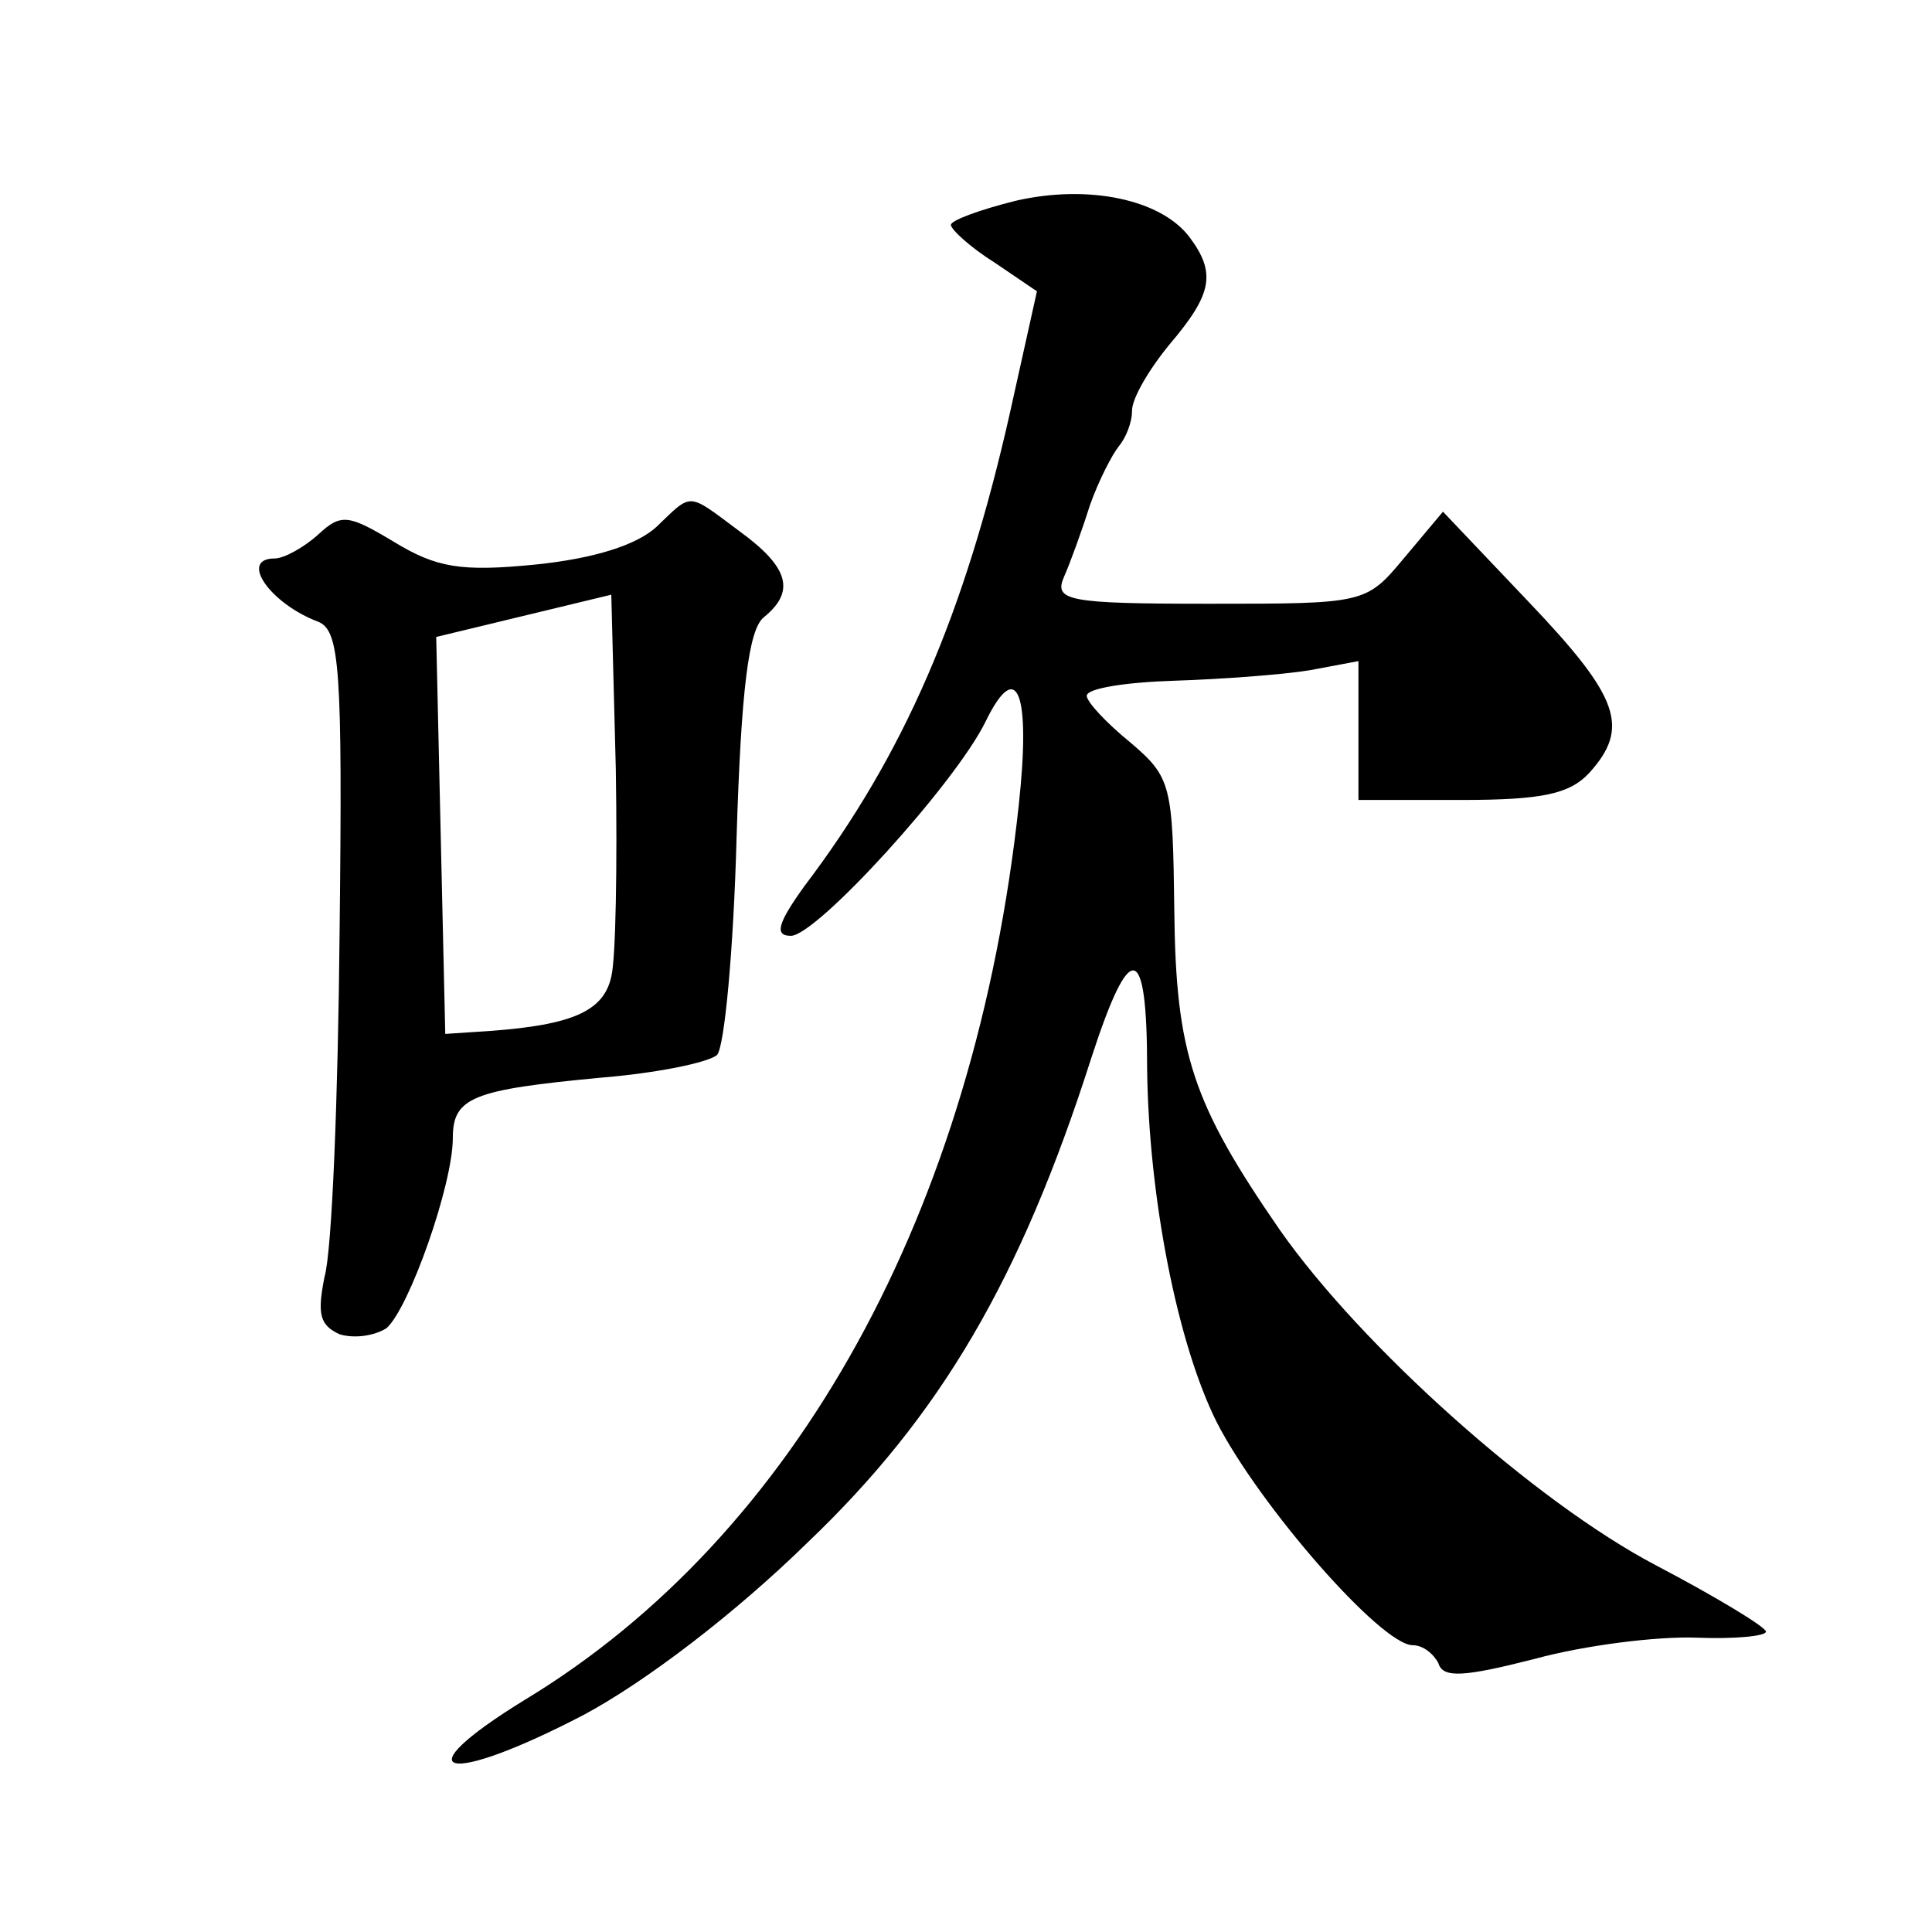
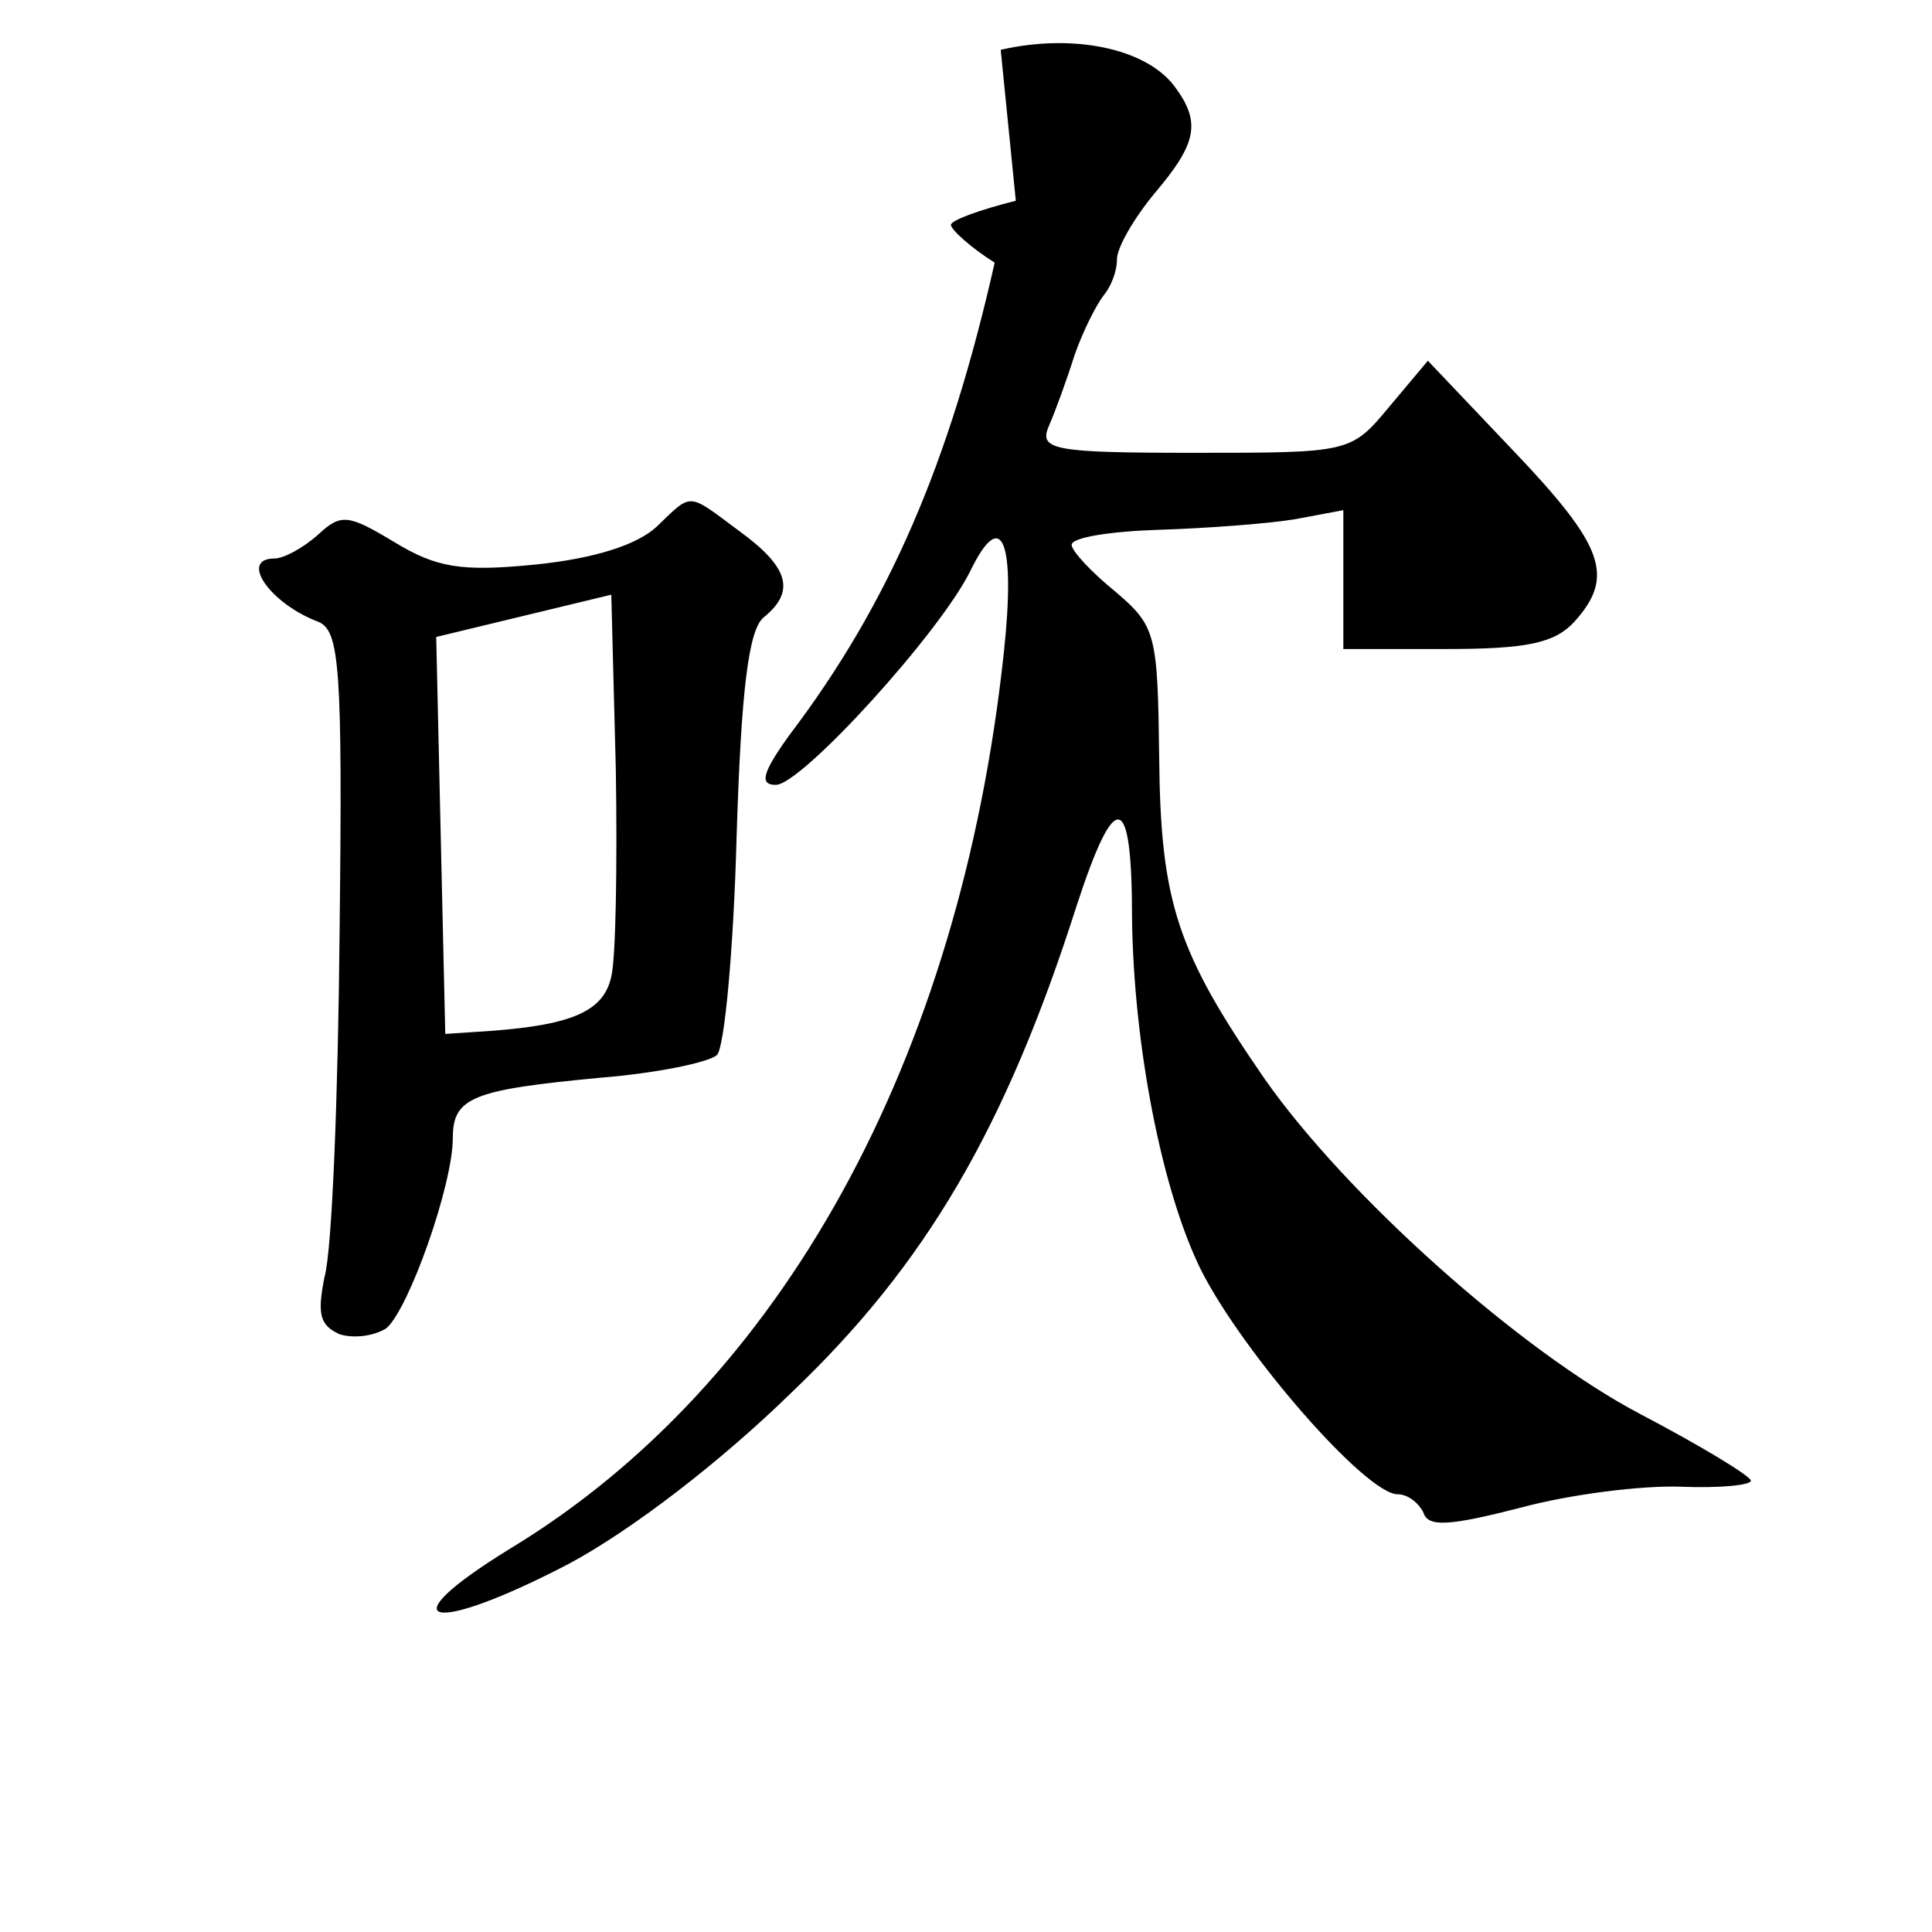
<svg xmlns="http://www.w3.org/2000/svg" version="1.0" width="128pt" height="128pt" viewBox="0 0 128 128" preserveAspectRatio="xMidYMid meet">
  <g transform="translate(0,128) scale(0.1,-0.1)" fill="#0" stroke="none">
-     <path d="M673 1147 c-24 -6 -43 -13 -43 -16 0 -3 13 -15 29 -25 l28 -19 -18 -81 c-30 -133 -70 -226 -136 -313 -18 -25 -20 -33 -9 -33 17 0 109 101 129 142 21 43 30 19 22 -55 -29 -269 -147 -484 -327 -593 -83 -51 -53 -58 39 -10 41 22 100 67 148 114 88 84 141 174 188 321 26 80 37 77 37 -7 1 -85 20 -182 46 -234 28 -55 109 -148 130 -148 7 0 14 -6 17 -12 3 -10 17 -9 64 3 33 9 81 15 107 14 25 -1 46 1 46 4 0 3 -33 23 -73 44 -80 42 -195 145 -249 222 -58 84 -69 117 -70 212 -1 83 -2 88 -29 111 -16 13 -29 27 -29 31 0 5 26 9 58 10 31 1 72 4 90 7 l32 6 0 -46 0 -46 68 0 c54 0 72 4 85 18 27 30 20 50 -40 113 l-57 60 -26 -31 c-25 -30 -26 -30 -129 -30 -94 0 -103 2 -96 18 4 9 12 31 17 47 6 17 15 34 19 39 5 6 9 16 9 24 0 8 11 27 25 44 28 33 31 47 13 71 -19 25 -67 35 -115 24z M435 931 c-13 -12 -41 -21 -80 -25 -50 -5 -66 -2 -94 15 -30 18 -35 19 -50 5 -10 -9 -23 -16 -29 -16 -24 0 -3 -30 29 -42 14 -6 16 -30 14 -205 -1 -109 -5 -212 -10 -229 -5 -25 -3 -32 10 -38 10 -3 23 -1 31 4 15 13 44 95 44 126 0 27 13 32 98 40 37 3 71 10 77 15 5 5 11 70 13 144 3 98 8 138 18 146 21 17 17 33 -16 57 -35 26 -31 26 -55 3z m-30 -298 c-5 -23 -26 -32 -80 -36 l-30 -2 -3 131 -3 132 58 14 58 14 3 -116 c1 -63 0 -125 -3 -137z" />
+     <path d="M673 1147 c-24 -6 -43 -13 -43 -16 0 -3 13 -15 29 -25 c-30 -133 -70 -226 -136 -313 -18 -25 -20 -33 -9 -33 17 0 109 101 129 142 21 43 30 19 22 -55 -29 -269 -147 -484 -327 -593 -83 -51 -53 -58 39 -10 41 22 100 67 148 114 88 84 141 174 188 321 26 80 37 77 37 -7 1 -85 20 -182 46 -234 28 -55 109 -148 130 -148 7 0 14 -6 17 -12 3 -10 17 -9 64 3 33 9 81 15 107 14 25 -1 46 1 46 4 0 3 -33 23 -73 44 -80 42 -195 145 -249 222 -58 84 -69 117 -70 212 -1 83 -2 88 -29 111 -16 13 -29 27 -29 31 0 5 26 9 58 10 31 1 72 4 90 7 l32 6 0 -46 0 -46 68 0 c54 0 72 4 85 18 27 30 20 50 -40 113 l-57 60 -26 -31 c-25 -30 -26 -30 -129 -30 -94 0 -103 2 -96 18 4 9 12 31 17 47 6 17 15 34 19 39 5 6 9 16 9 24 0 8 11 27 25 44 28 33 31 47 13 71 -19 25 -67 35 -115 24z M435 931 c-13 -12 -41 -21 -80 -25 -50 -5 -66 -2 -94 15 -30 18 -35 19 -50 5 -10 -9 -23 -16 -29 -16 -24 0 -3 -30 29 -42 14 -6 16 -30 14 -205 -1 -109 -5 -212 -10 -229 -5 -25 -3 -32 10 -38 10 -3 23 -1 31 4 15 13 44 95 44 126 0 27 13 32 98 40 37 3 71 10 77 15 5 5 11 70 13 144 3 98 8 138 18 146 21 17 17 33 -16 57 -35 26 -31 26 -55 3z m-30 -298 c-5 -23 -26 -32 -80 -36 l-30 -2 -3 131 -3 132 58 14 58 14 3 -116 c1 -63 0 -125 -3 -137z" />
  </g>
</svg>